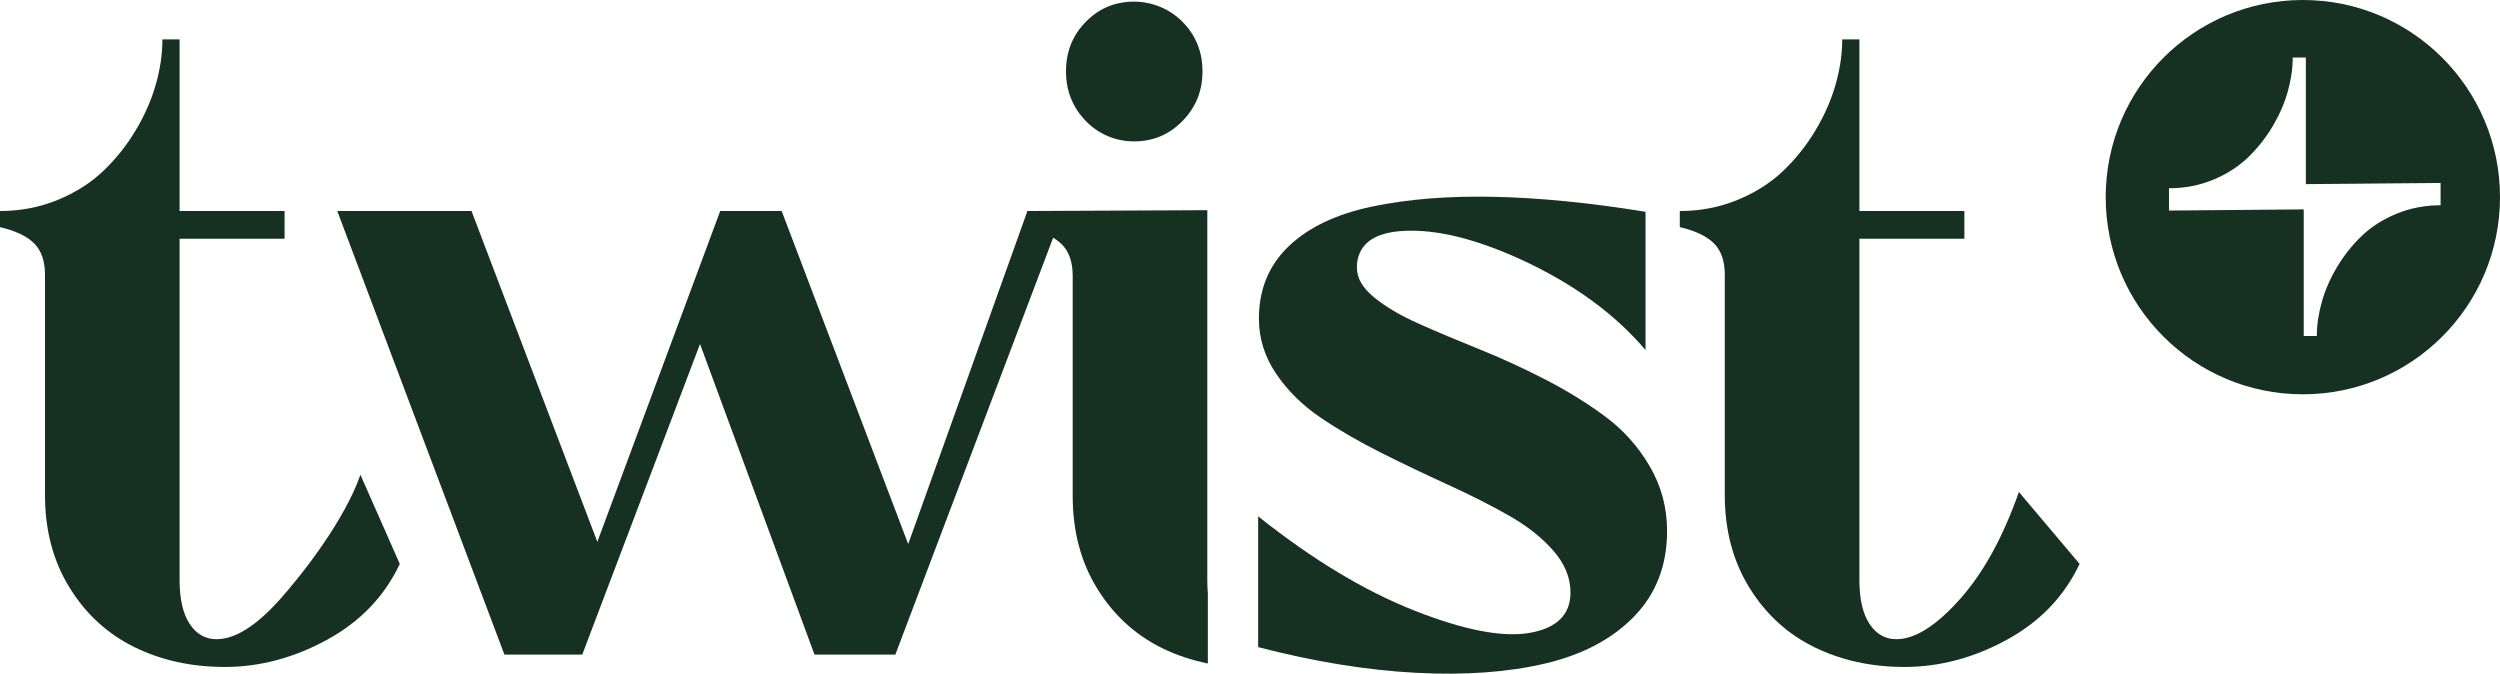
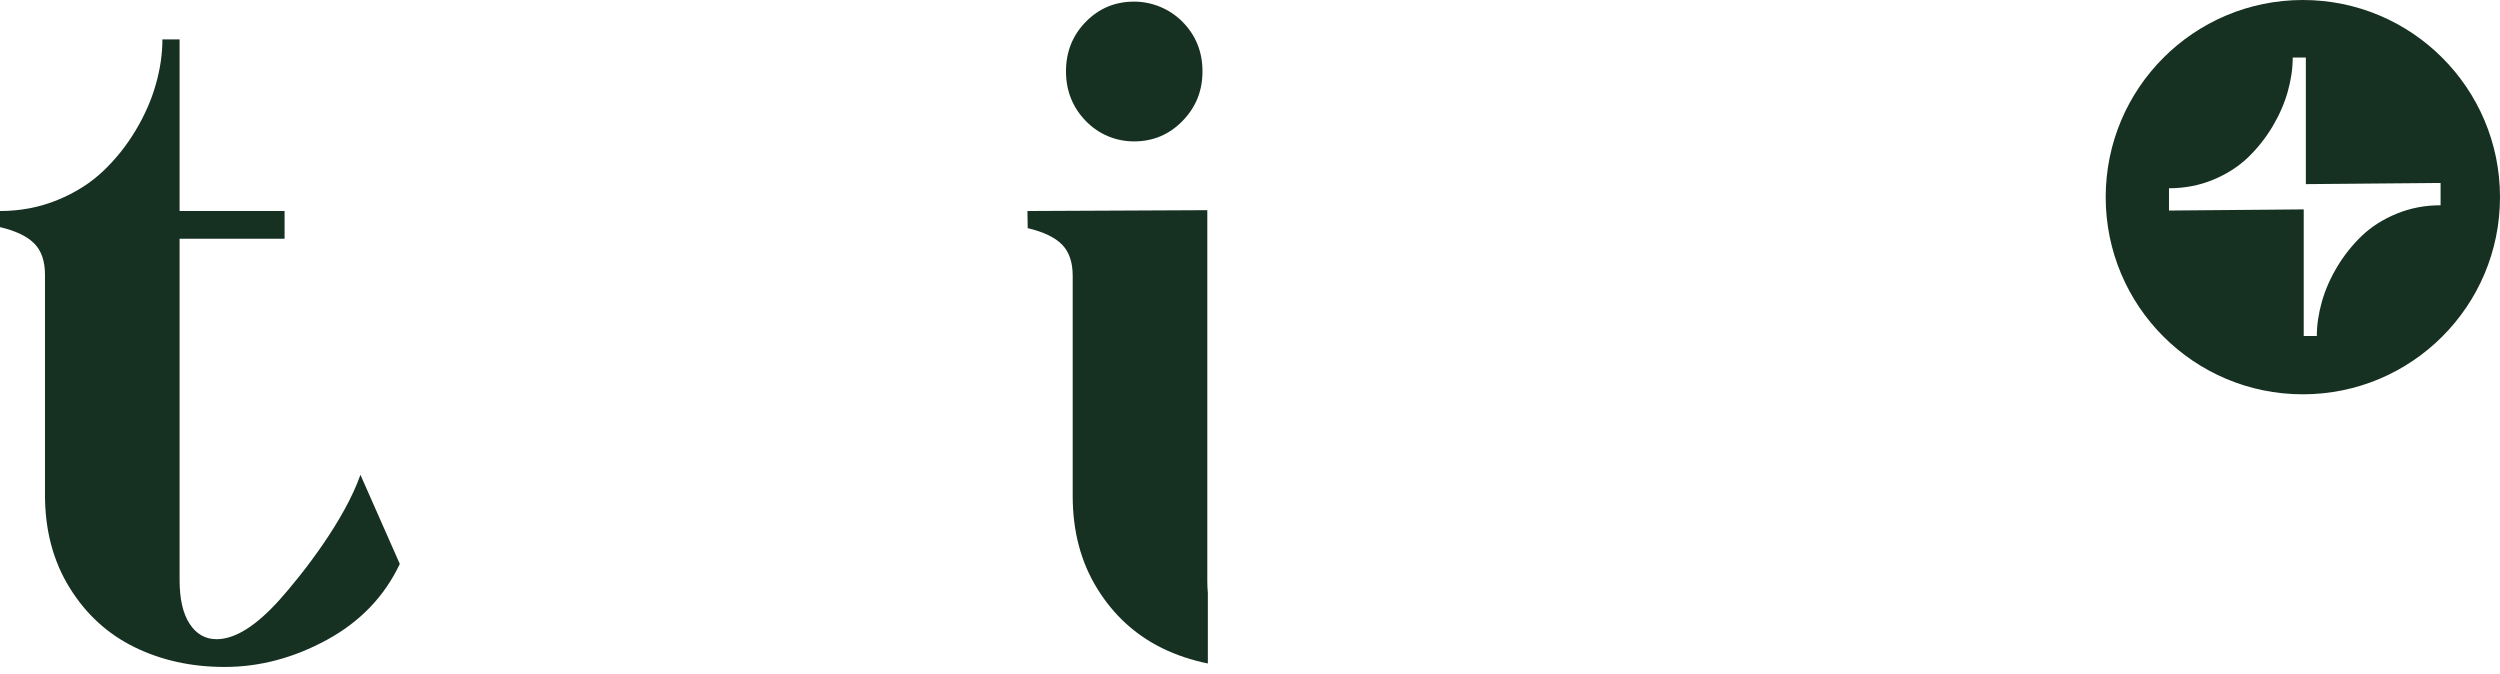
<svg xmlns="http://www.w3.org/2000/svg" id="Layer_2" data-name="Layer 2" viewBox="0 0 600.8 161.89">
  <defs>
    <style>
      .cls-1 {
        fill: #163021;
        stroke-width: 0px;
      }
    </style>
  </defs>
  <g id="Layer_1-2" data-name="Layer 1">
    <g>
      <path class="cls-1" d="m53.97,160.28c-7.97,0-15.19-1.59-21.67-4.77-6.47-3.18-11.68-7.95-15.6-14.32-3.93-6.36-5.89-13.78-5.89-22.24v-52.94c0-3.24-.85-5.73-2.55-7.47-1.7-1.74-4.45-3.06-8.26-3.96v-3.87c4.92,0,9.54-.89,13.85-2.66,4.31-1.77,7.97-4.1,10.99-6.98,3.02-2.88,5.61-6.14,7.78-9.77,2.17-3.63,3.78-7.31,4.83-11.03,1.06-3.72,1.58-7.32,1.58-10.8h4.13v41.24h25.23v6.66h-25.23v82.02c0,4.56.8,8.07,2.42,10.53,1.61,2.46,3.77,3.69,6.46,3.69,4.45,0,9.52-3.18,15.21-9.54,5.68-6.36,15.56-19.11,19.37-29.97l9.46,21.42c-3.69,7.8-9.52,13.88-17.49,18.23-7.97,4.35-16.17,6.53-24.61,6.53Z" />
-       <path class="cls-1" d="m139.94,157.31h-18.72l-40.17-106.6h32.26l30.24,79.5,29.53-79.5h14.77l30.41,80.04,28.65-80.04h8.61l-40.35,106.6h-19.43l-27.51-74.64-28.3,74.64Z" />
-       <path class="cls-1" d="m302.36,155.51v-31.42c13.07,10.39,25.58,17.93,37.53,22.64,11.95,4.71,21.2,6.5,27.73,5.36,6.53-1.14,9.8-4.38,9.8-9.72,0-3.54-1.38-6.89-4.13-10.04-2.76-3.15-6.33-5.97-10.72-8.46-4.4-2.49-9.26-4.95-14.59-7.38-5.33-2.43-10.67-4.98-16-7.65-5.33-2.67-10.2-5.49-14.59-8.46-4.39-2.97-7.97-6.5-10.72-10.58-2.76-4.08-4.13-8.49-4.13-13.24,0-7.02,2.39-12.81,7.16-17.38,4.78-4.56,11.46-7.74,20.04-9.54,8.58-1.8,18.37-2.58,29.36-2.34,10.99.24,23.1,1.44,36.35,3.6v33.22c-7.33-8.64-17.2-15.85-29.62-21.61-11.07-5.1-20.57-7.44-28.48-7.02-7.03.36-10.78,3.03-11.25,8.01v.9c0,2.46,1.38,4.82,4.13,7.07,2.75,2.25,6.31,4.35,10.68,6.3,4.37,1.95,9.2,3.99,14.5,6.12,5.3,2.13,10.6,4.56,15.91,7.29,5.3,2.73,10.14,5.72,14.5,8.96,4.36,3.24,7.92,7.23,10.68,11.98,2.75,4.74,4.13,9.9,4.13,15.49,0,8.22-2.62,15.05-7.87,20.48-5.24,5.43-12.35,9.21-21.32,11.34-8.97,2.13-19.38,2.88-31.25,2.25-11.87-.63-24.48-2.69-37.84-6.17Z" />
-       <path class="cls-1" d="m457.66,160.28c-7.97,0-15.19-1.59-21.67-4.77-6.47-3.18-11.68-7.95-15.6-14.32-3.93-6.36-5.89-13.78-5.89-22.24v-52.94c0-3.24-.85-5.73-2.55-7.47-1.7-1.74-4.45-3.06-8.26-3.96v-3.87c4.92,0,9.54-.89,13.85-2.66,4.31-1.77,7.97-4.1,10.99-6.98,3.02-2.88,5.61-6.14,7.78-9.77,2.17-3.63,3.78-7.31,4.83-11.03,1.06-3.72,1.58-7.32,1.58-10.8h4.13v41.24h25.23v6.66h-25.23v82.02c0,4.56.8,8.07,2.42,10.53,1.61,2.46,3.77,3.69,6.46,3.69,4.45,0,9.52-3.18,15.21-9.54s10.43-14.98,14.24-25.84l14.59,17.29c-3.69,7.8-9.52,13.88-17.49,18.23-7.97,4.35-16.17,6.53-24.61,6.53Z" />
      <path class="cls-1" d="m284.18,29.07c-3.19,3.27-7.07,4.91-11.64,4.91-4.4,0-8.5-1.72-11.57-4.87-3.19-3.28-4.79-7.27-4.79-11.97s1.58-8.64,4.75-11.89c3.19-3.26,7.09-4.88,11.7-4.86,4.23.02,8.4,1.73,11.41,4.71,3.29,3.27,4.94,7.28,4.94,12.03s-1.6,8.66-4.79,11.93Z" />
      <path class="cls-1" d="m290.27,142.51c-.08-.91-.13-1.86-.13-2.87V50.51s-43.23.2-43.23.2l.07,4.12c3.81.9,6.56,2.22,8.26,3.96,1.7,1.74,2.55,4.23,2.55,7.47v52.94c0,8.46,1.96,15.88,5.89,22.24,3.92,6.36,9.13,11.13,15.6,14.32,3.45,1.69,7.12,2.9,10.99,3.69v-16.94Z" />
      <path class="cls-1" d="m553.42,0c-26.16,0-47.38,21.21-47.38,47.38s21.21,47.38,47.38,47.38,47.38-21.21,47.38-47.38S579.59,0,553.42,0Zm33.1,49.33c-3.75,0-7.27.67-10.55,2.02-3.28,1.35-6.07,3.12-8.37,5.32-2.3,2.2-4.27,4.68-5.93,7.44-1.65,2.77-2.88,5.57-3.68,8.4-.8,2.84-1.21,5.58-1.21,8.23h-3.15v-30.42l-32.38.28v-5.36c3.75,0,7.27-.67,10.55-2.02,3.28-1.35,6.07-3.12,8.37-5.32,2.3-2.2,4.27-4.68,5.93-7.44,1.65-2.77,2.88-5.57,3.68-8.4.8-2.84,1.21-5.58,1.21-8.23h3.15v30.42l32.38-.28v5.36Z" />
    </g>
  </g>
</svg>